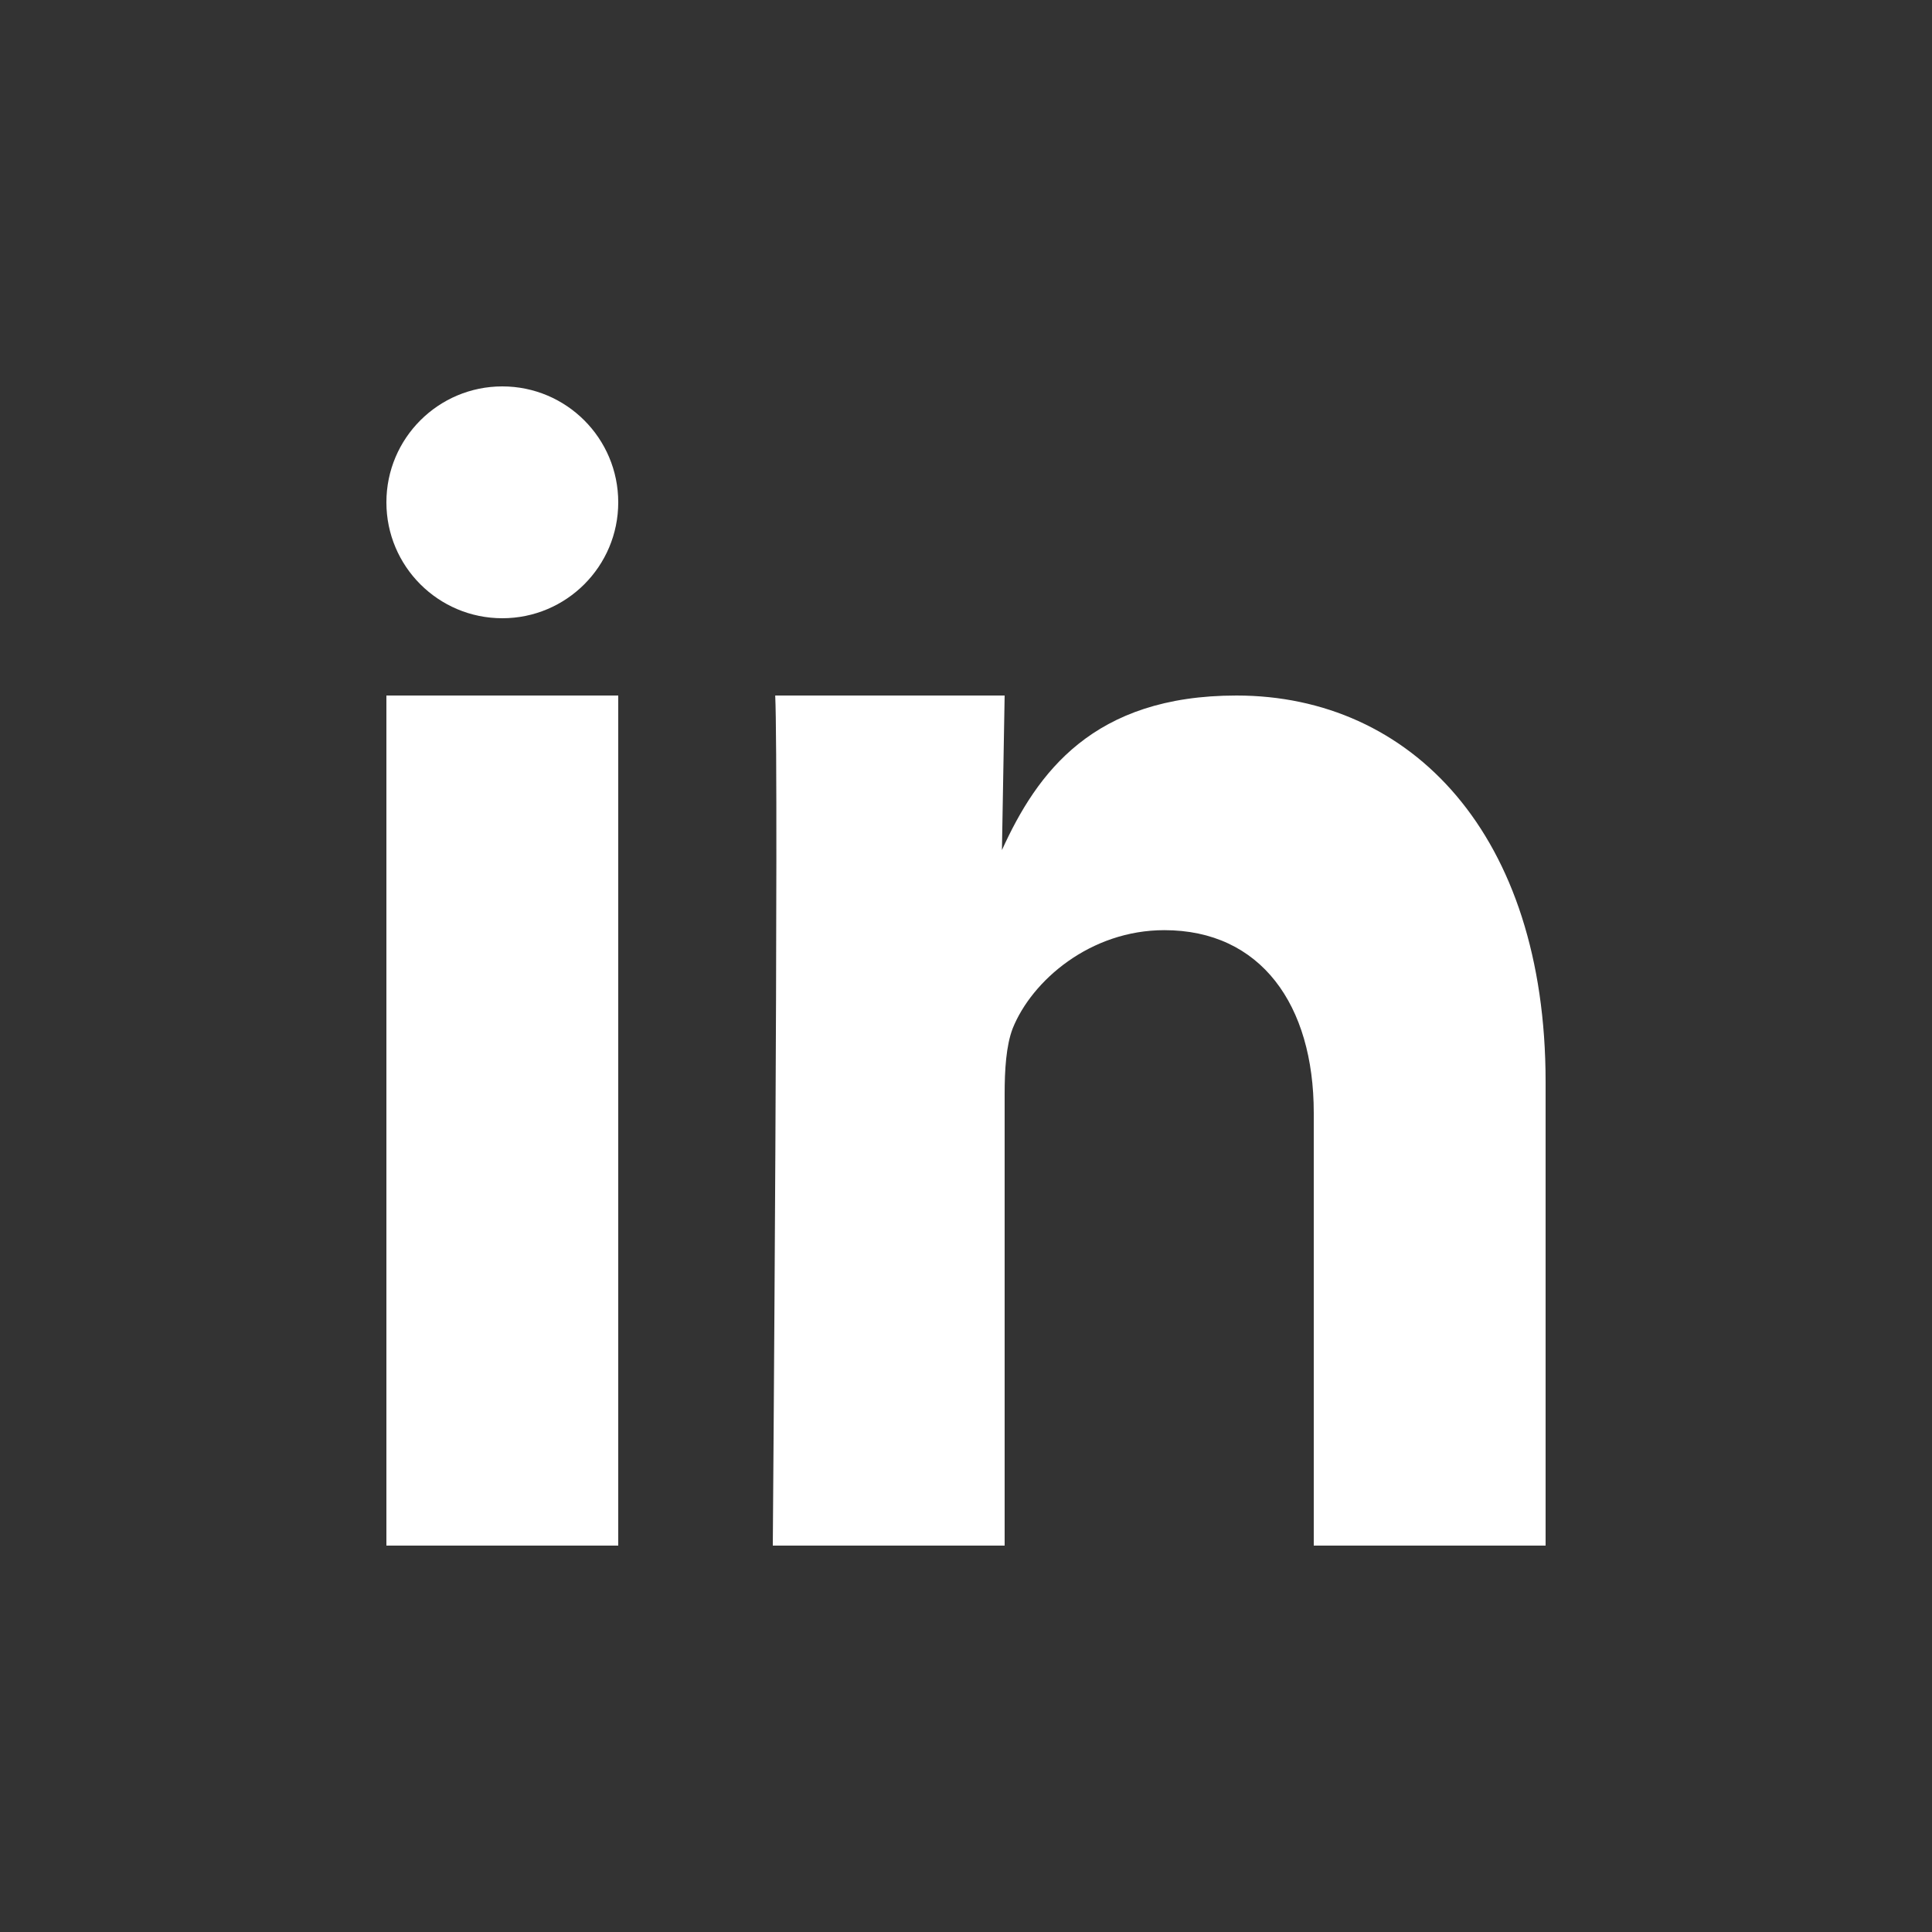
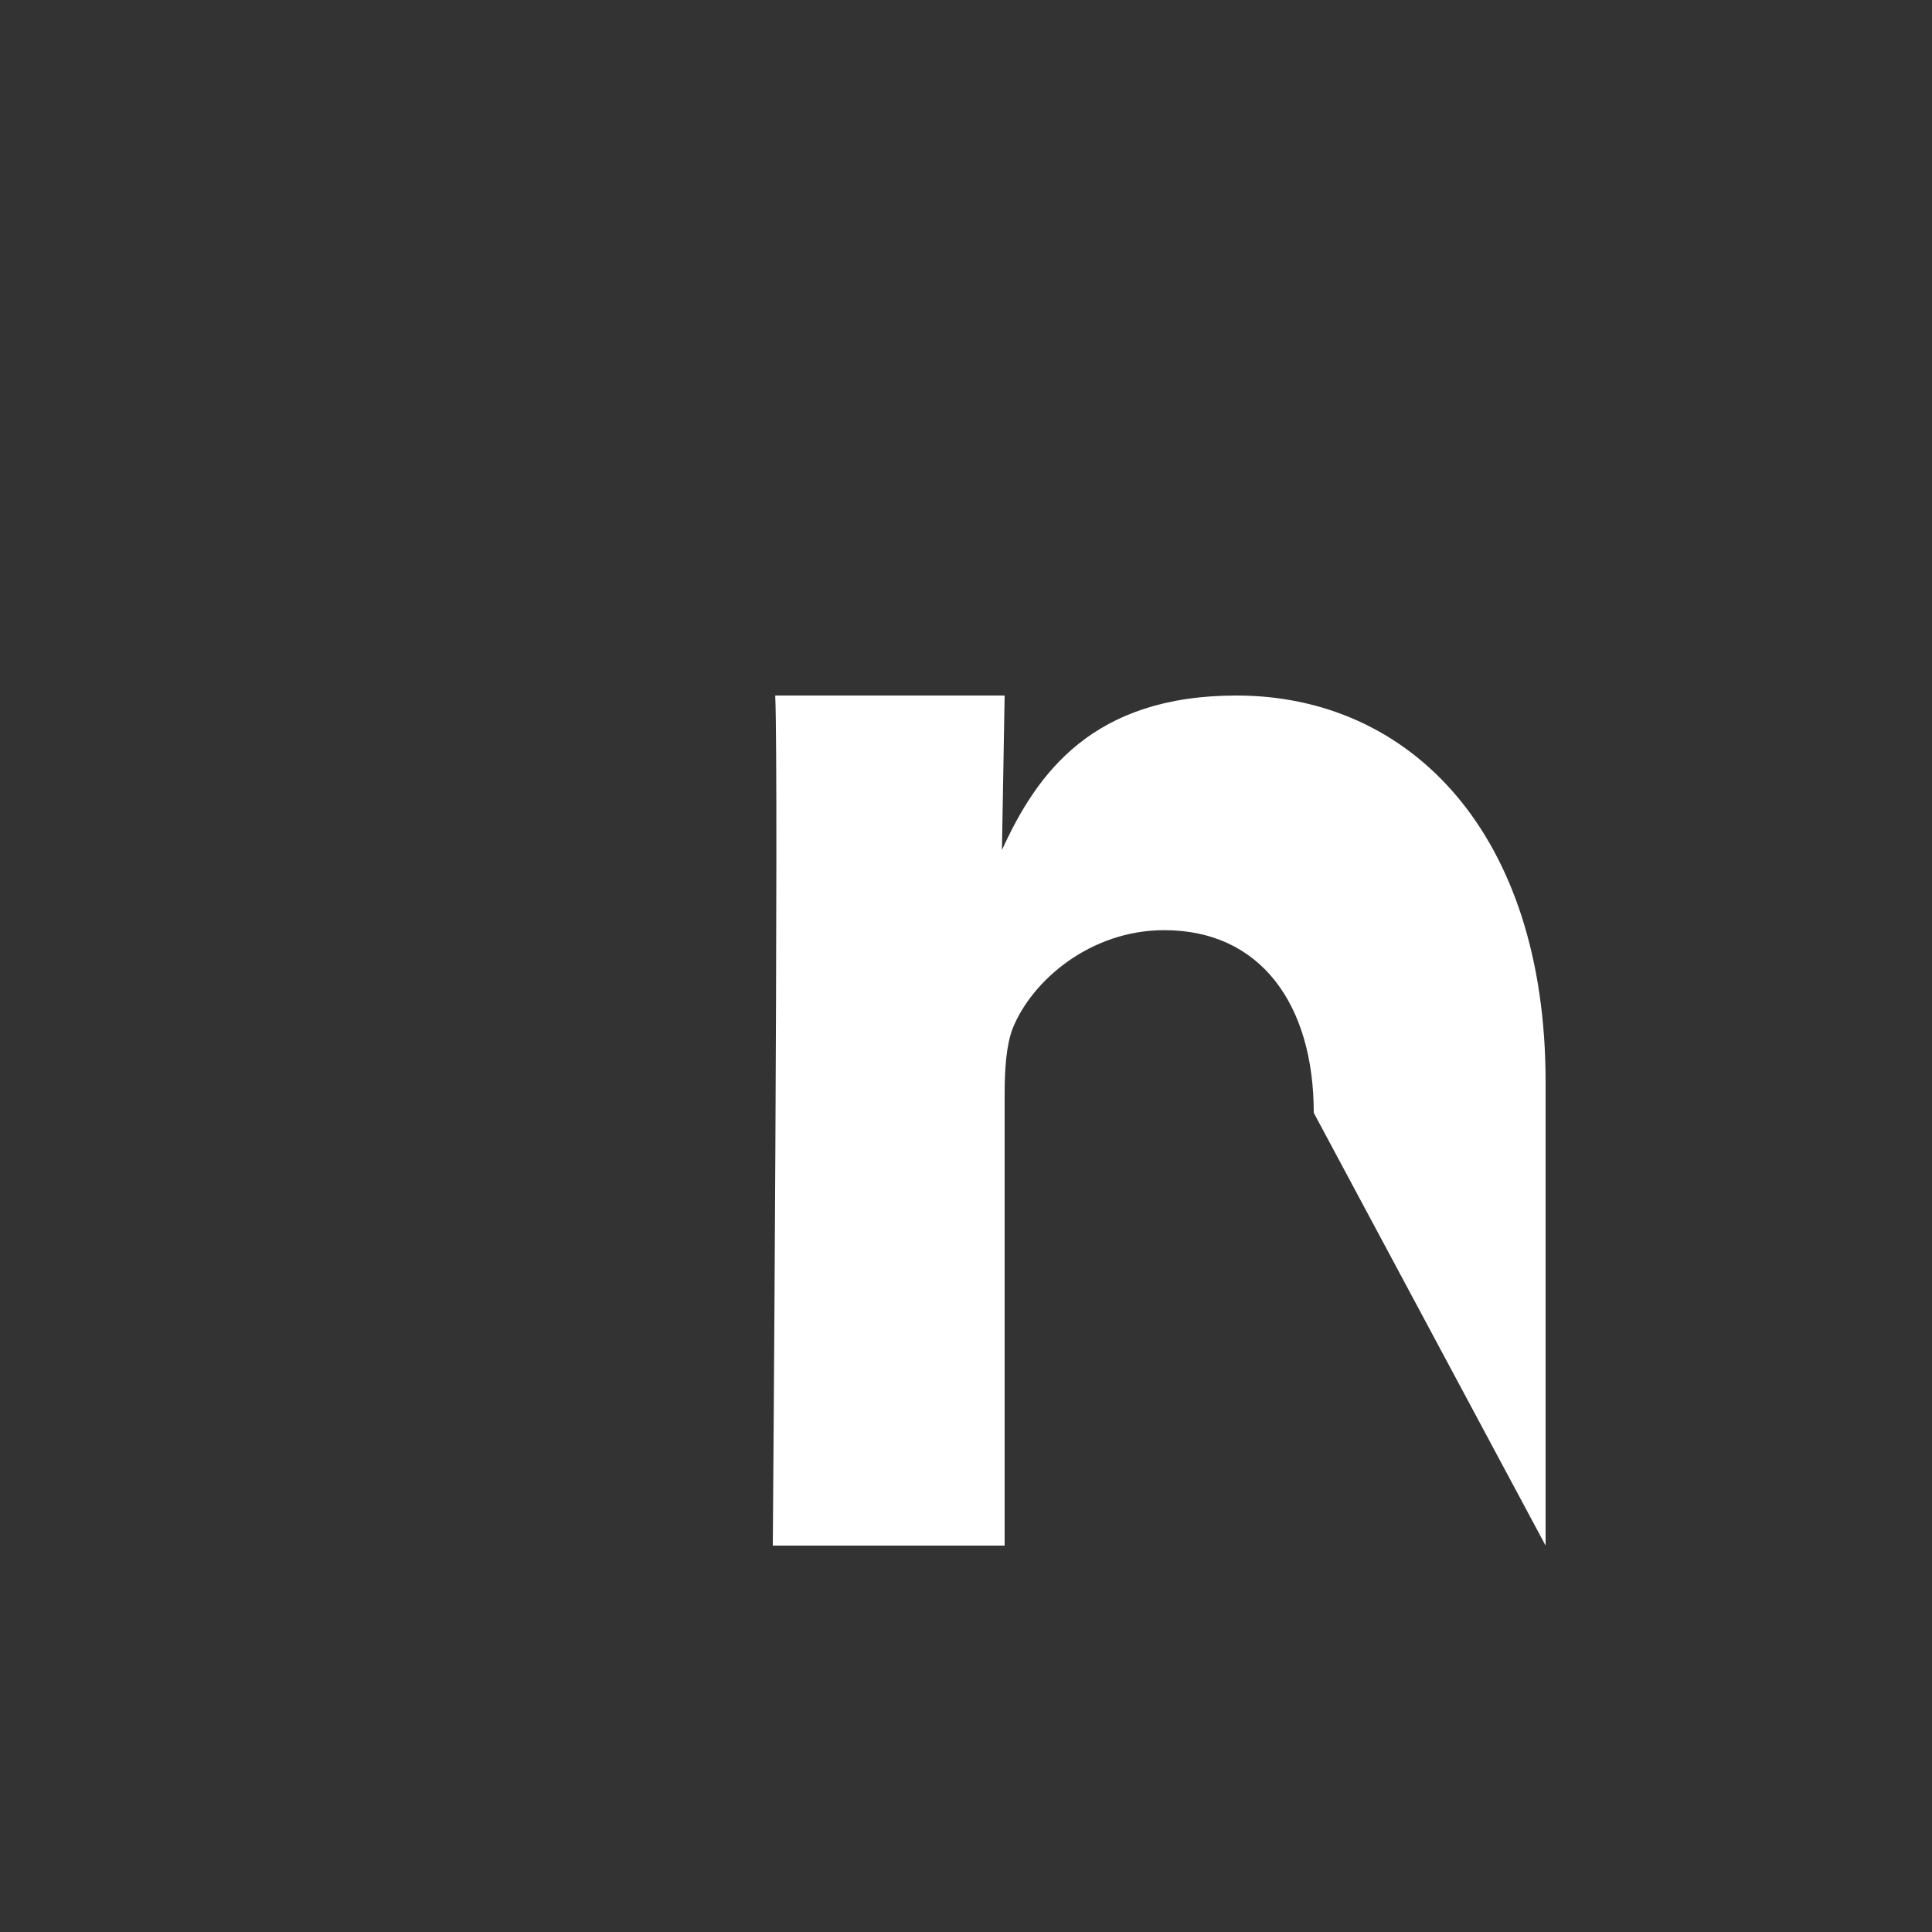
<svg xmlns="http://www.w3.org/2000/svg" width="40px" height="40px" viewBox="0 0 40 40" version="1.1">
  <rect x="0" y="0" width="40" height="40" fill="#333333" stroke="none" />
  <title>icon/social/linkedin</title>
  <desc>Created with Sketch.</desc>
  <defs />
  <g id="icon/social/linkedin" stroke="none" stroke-width="1" fill="none" fill-rule="evenodd">
    <g id="Group" transform="translate(8, 8)" fill="#FFFFFF">
-       <path d="M17.6,6.4 C14.629,6.4 13.472,8 12.744,9.6 L12.8,6.4 L8.05,6.4 C8.125,8 8,24 8,24 L12.8,24 L12.8,14.648 C12.8,14.154 12.83,13.65 12.966,13.294 C13.366,12.296 14.578,11.258 16.106,11.258 C18.101,11.258 19.2,12.8 19.2,15.04 L19.2,24 L24,24 L24,14.397 C24,9.27 21.211,6.4 17.6,6.4" id="Fill-2" />
-       <polygon id="Fill-1" points="0 24 4.8 24 4.8 6.4 0 6.4" />
-       <path d="M4.8,2.4 C4.8,3.726 3.725,4.8 2.4,4.8 C1.075,4.8 0,3.726 0,2.4 C0,1.074 1.075,0 2.4,0 C3.725,0 4.8,1.074 4.8,2.4" id="Fill-4" />
+       <path d="M17.6,6.4 C14.629,6.4 13.472,8 12.744,9.6 L12.8,6.4 L8.05,6.4 C8.125,8 8,24 8,24 L12.8,24 L12.8,14.648 C12.8,14.154 12.83,13.65 12.966,13.294 C13.366,12.296 14.578,11.258 16.106,11.258 C18.101,11.258 19.2,12.8 19.2,15.04 L24,24 L24,14.397 C24,9.27 21.211,6.4 17.6,6.4" id="Fill-2" />
    </g>
  </g>
</svg>